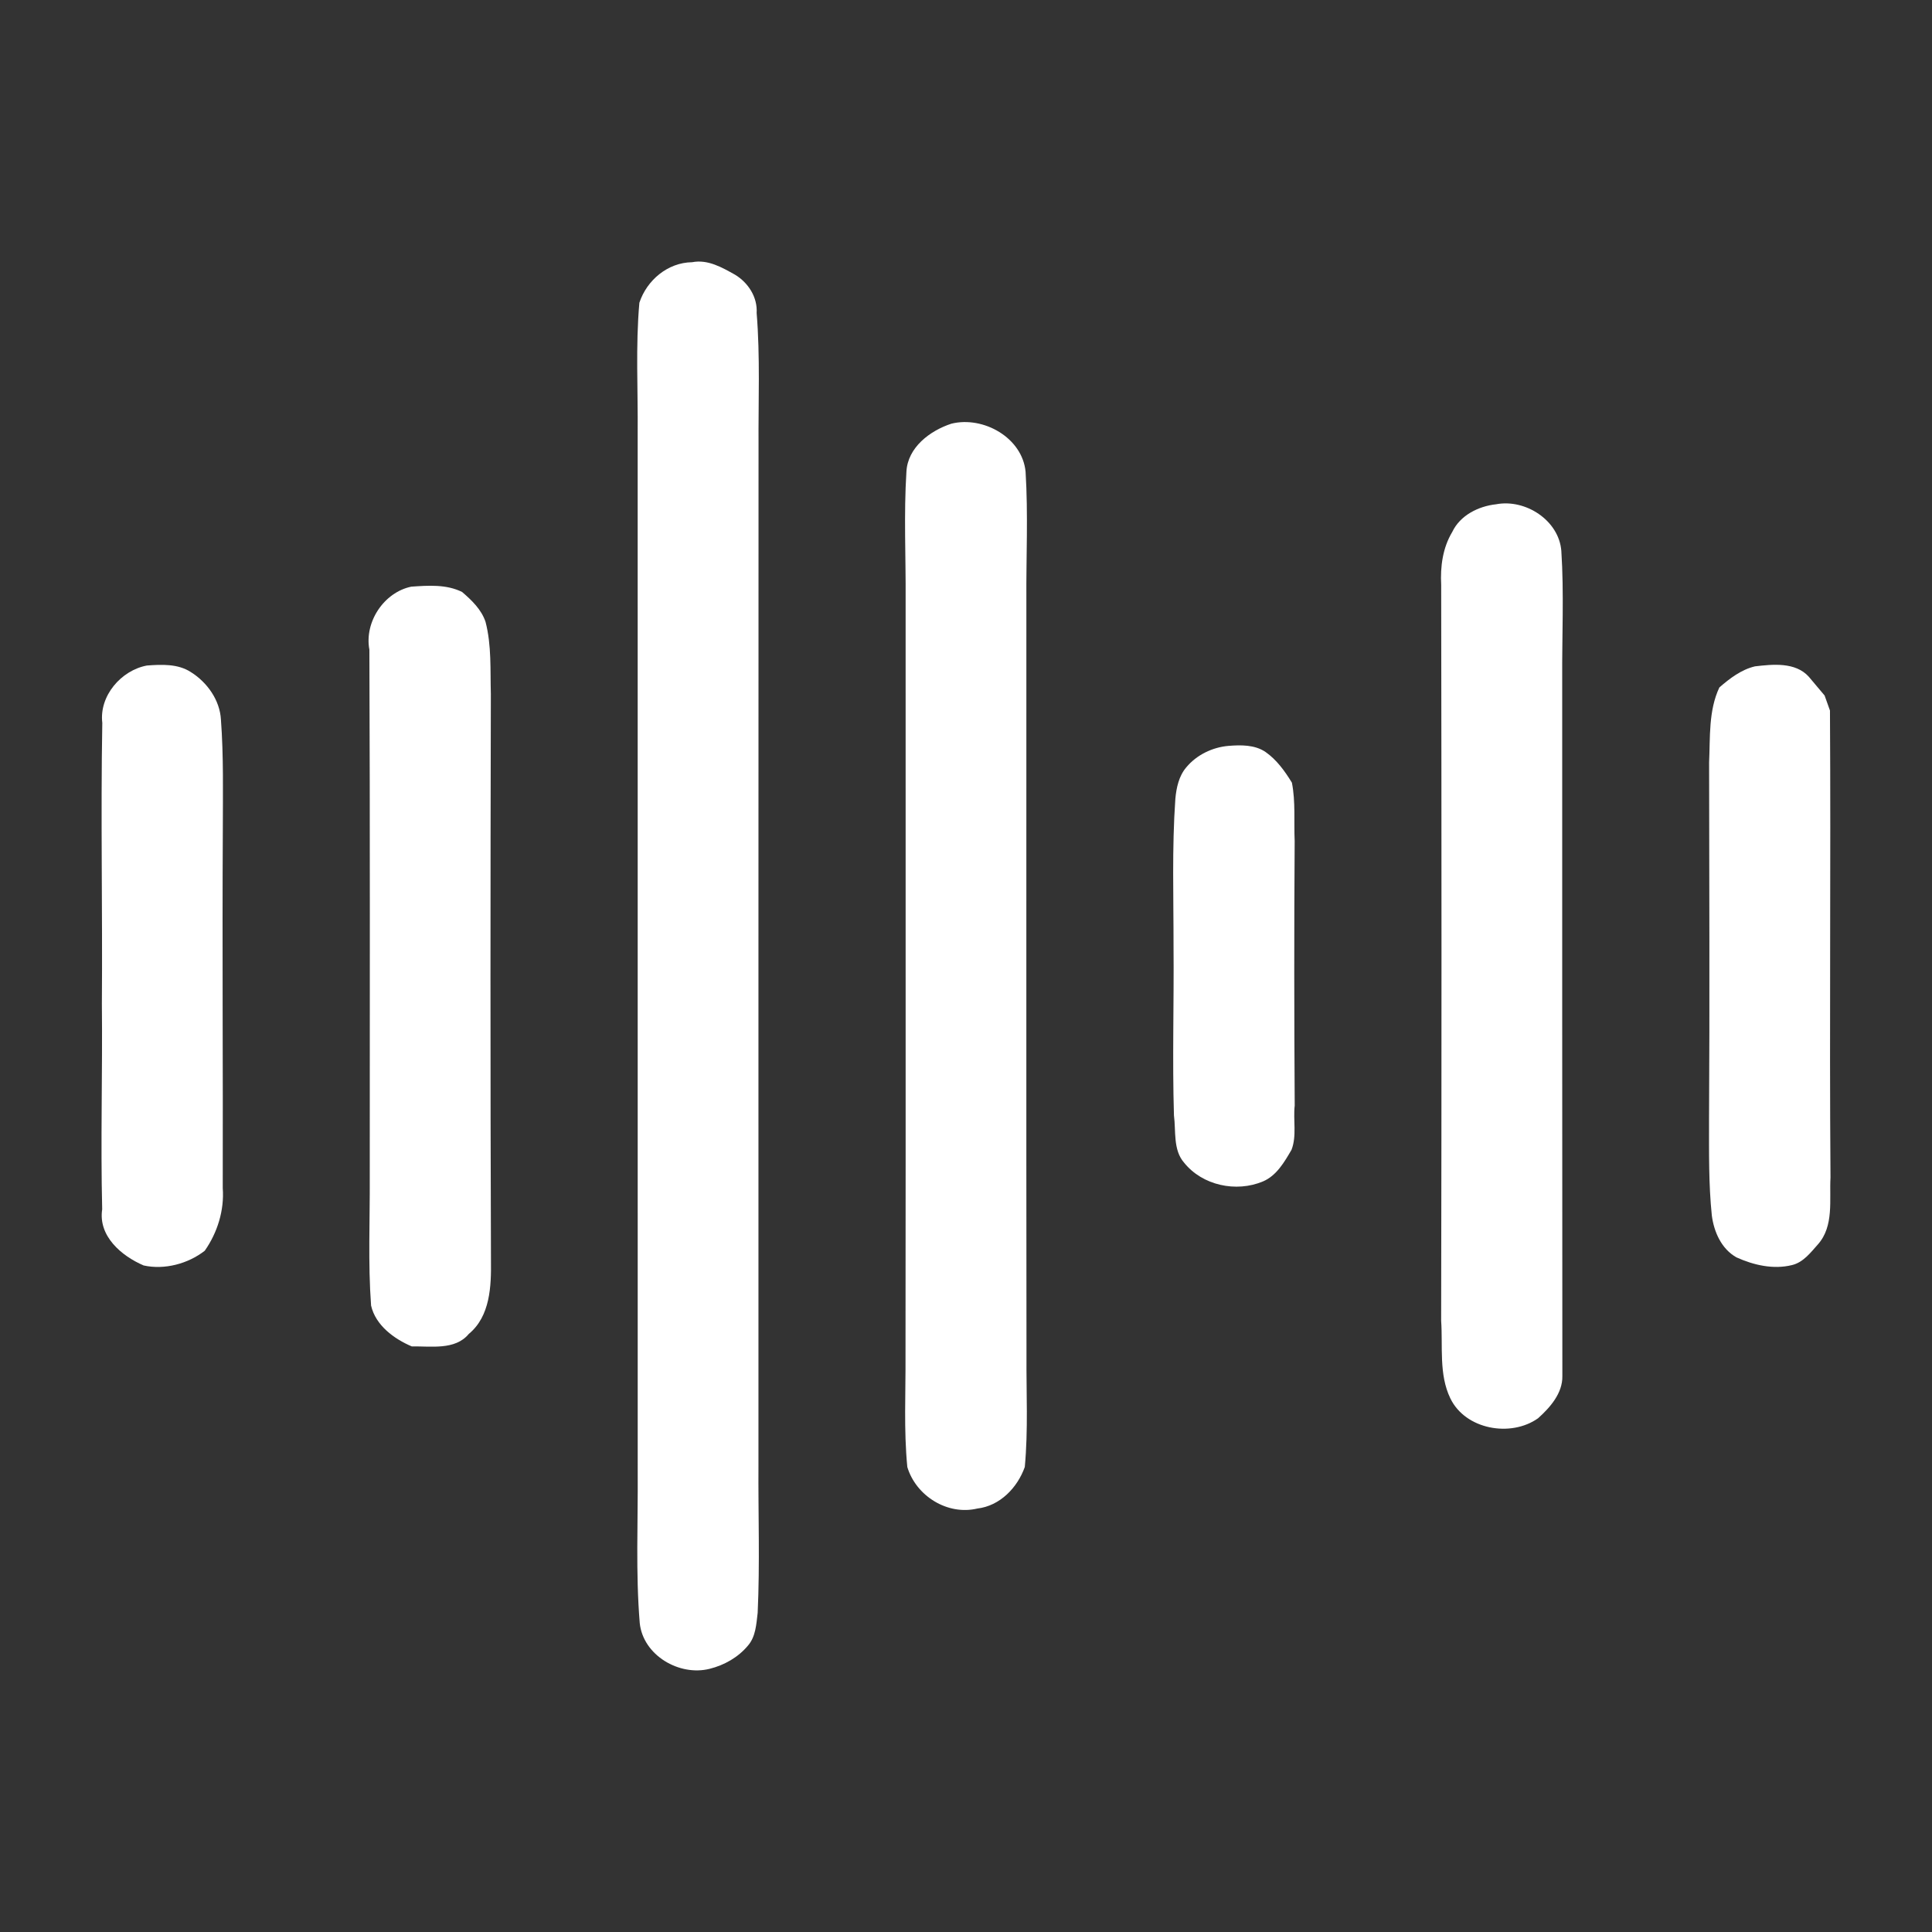
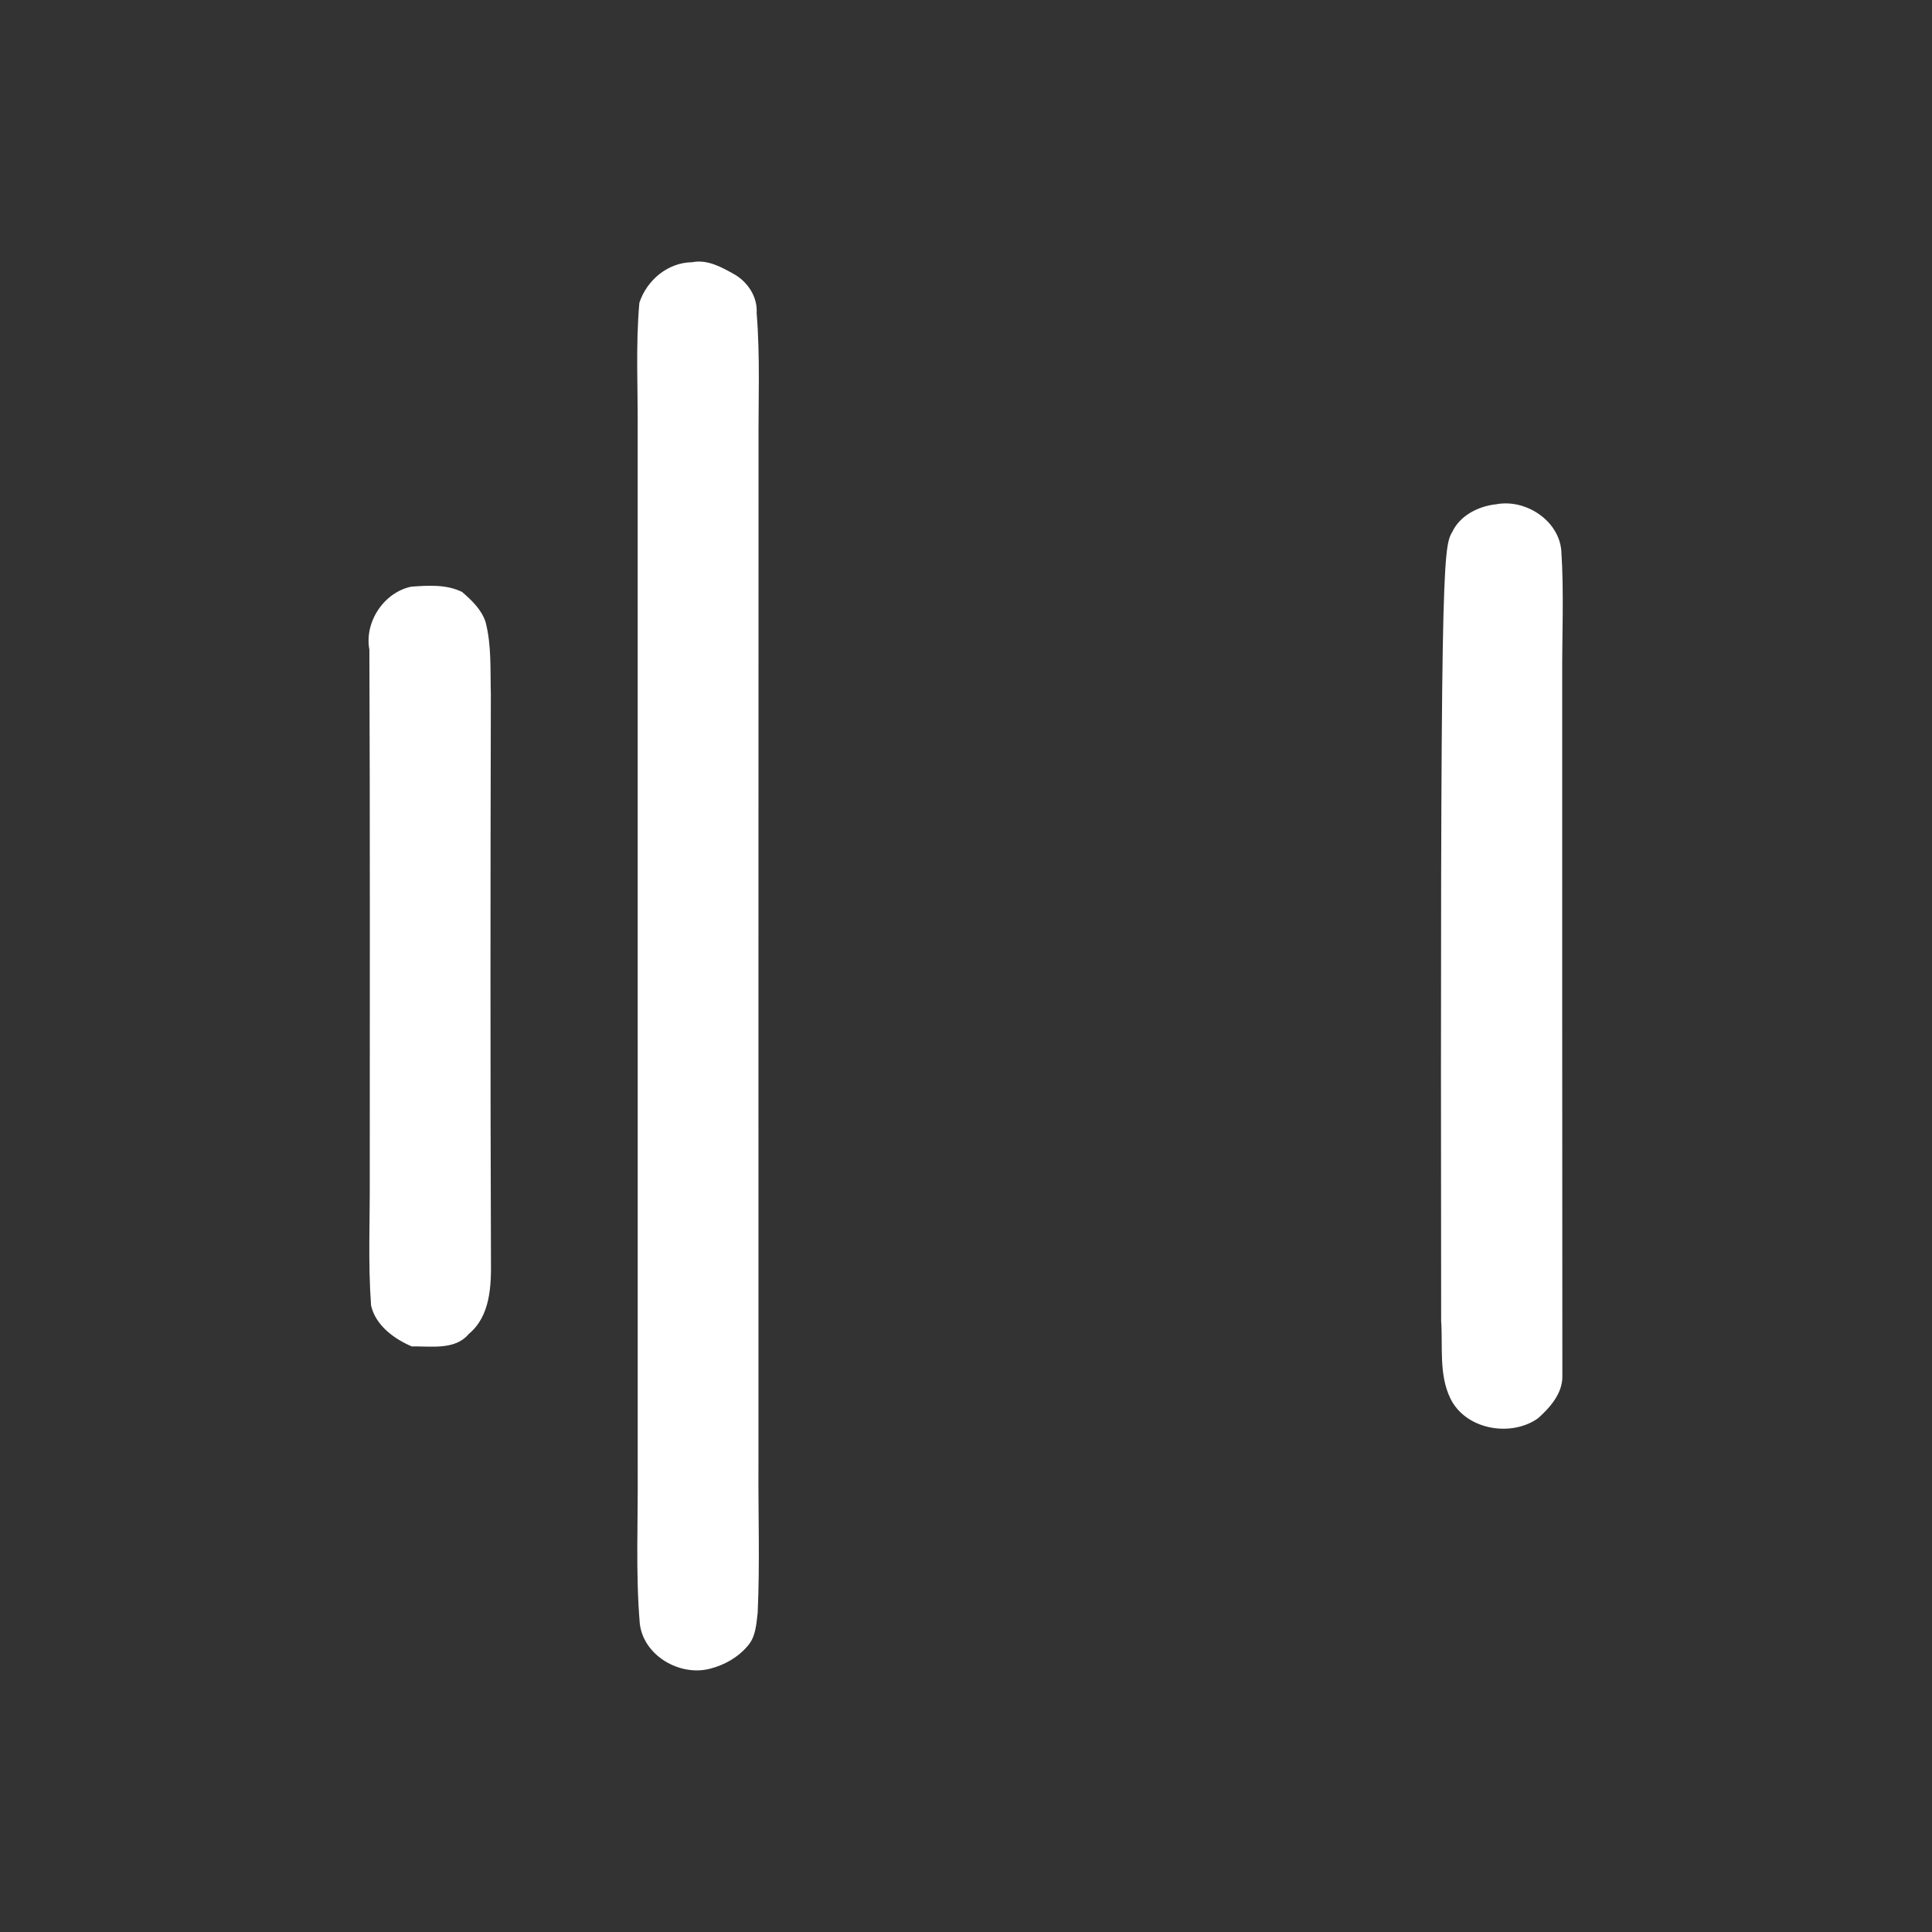
<svg xmlns="http://www.w3.org/2000/svg" width="512pt" height="512pt" viewBox="0 0 512 512" version="1.1">
  <rect x="0" y="0" width="512" height="512" fill="#333333" stroke="none" />
  <g id="#ffffff">
    <path fill="#ffffff" opacity="1.00" d=" M 183.42 69.49 C 187.59 68.68 191.34 70.88 194.81 72.81 C 198.28 74.92 200.78 78.74 200.52 82.96 C 201.47 94.57 200.95 106.24 201.02 117.88 C 200.97 207.93 201.02 297.99 201.00 388.05 C 200.91 401.17 201.40 414.30 200.79 427.42 C 200.43 430.42 200.28 433.74 198.20 436.12 C 195.62 439.21 191.96 441.28 188.08 442.25 C 180.03 444.29 170.44 438.68 169.54 430.15 C 168.44 416.82 169.09 403.42 169.00 390.07 C 169.00 298.32 169.01 206.58 168.99 114.83 C 169.09 103.30 168.42 91.73 169.44 80.23 C 171.42 74.24 176.97 69.57 183.42 69.49 Z" />
-     <path fill="#ffffff" opacity="1.00" d=" M 252.13 112.28 C 260.61 110.18 270.95 116.01 271.79 125.03 C 272.49 136.28 271.93 147.56 272.00 158.83 C 272.02 225.63 271.95 292.42 272.03 359.22 C 271.96 369.06 272.50 378.95 271.58 388.77 C 269.63 394.25 265.00 399.08 258.99 399.78 C 251.10 401.65 242.77 396.46 240.45 388.78 C 239.49 378.96 240.03 369.06 239.97 359.22 C 240.05 292.42 239.97 225.63 240.00 158.83 C 240.07 147.56 239.50 136.28 240.21 125.03 C 240.53 118.56 246.48 114.12 252.13 112.28 Z" />
-     <path fill="#ffffff" opacity="1.00" d=" M 396.47 133.64 C 404.25 132.15 413.13 137.88 413.77 146.00 C 414.50 157.26 413.93 168.56 414.00 179.84 C 413.99 241.45 414.00 303.07 414.04 364.68 C 414.12 369.23 410.80 372.98 407.61 375.85 C 400.37 380.99 388.34 378.86 384.35 370.57 C 381.28 364.22 382.39 356.82 381.92 350.02 C 382.05 285.02 382.03 220.02 381.93 155.02 C 381.67 150.18 382.32 145.20 384.86 140.98 C 386.94 136.57 391.80 134.15 396.47 133.64 Z" />
+     <path fill="#ffffff" opacity="1.00" d=" M 396.47 133.64 C 404.25 132.15 413.13 137.88 413.77 146.00 C 414.50 157.26 413.93 168.56 414.00 179.84 C 413.99 241.45 414.00 303.07 414.04 364.68 C 414.12 369.23 410.80 372.98 407.61 375.85 C 400.37 380.99 388.34 378.86 384.35 370.57 C 381.28 364.22 382.39 356.82 381.92 350.02 C 381.67 150.18 382.32 145.20 384.86 140.98 C 386.94 136.57 391.80 134.15 396.47 133.64 Z" />
    <path fill="#ffffff" opacity="1.00" d=" M 108.99 155.47 C 113.47 155.16 118.30 154.81 122.46 156.88 C 125.00 159.06 127.58 161.53 128.67 164.79 C 130.30 171.04 129.90 177.55 130.08 183.94 C 129.96 233.98 129.93 284.02 130.11 334.07 C 130.20 340.83 129.93 348.81 124.24 353.50 C 120.60 357.91 114.11 356.70 109.14 356.82 C 104.45 354.83 99.54 351.24 98.34 345.99 C 97.51 334.72 98.05 323.42 97.99 312.14 C 97.99 265.48 98.08 218.83 97.89 172.17 C 96.51 164.82 101.77 156.97 108.99 155.47 Z" />
-     <path fill="#ffffff" opacity="1.00" d=" M 38.94 176.37 C 42.82 176.08 47.14 175.88 50.56 178.10 C 54.89 180.80 58.27 185.53 58.55 190.72 C 59.27 200.41 59.06 210.15 59.05 219.86 C 58.87 251.53 59.11 283.19 59.03 314.86 C 59.47 320.75 57.62 326.66 54.26 331.46 C 49.84 334.91 43.61 336.58 38.07 335.36 C 32.23 332.86 25.99 327.61 27.08 320.48 C 26.64 302.31 27.19 284.14 27.00 265.98 C 27.19 241.18 26.67 216.37 27.11 191.58 C 26.24 184.41 32.12 177.63 38.94 176.37 Z" />
-     <path fill="#ffffff" opacity="1.00" d=" M 465.08 176.59 C 469.78 176.04 475.80 175.40 479.35 179.34 C 480.39 180.58 482.49 183.07 483.54 184.32 L 484.96 188.30 C 485.21 229.54 484.79 270.80 485.10 312.05 C 484.77 317.92 486.08 324.94 481.76 329.78 C 479.83 331.95 477.88 334.55 474.89 335.26 C 469.95 336.48 464.72 335.27 460.19 333.22 C 456.21 331.00 454.21 326.46 453.65 322.10 C 452.79 313.81 452.92 305.46 452.91 297.14 C 453.11 265.44 452.96 233.75 452.93 202.05 C 453.24 195.42 452.74 188.34 455.65 182.18 C 458.40 179.79 461.46 177.45 465.08 176.59 Z" />
-     <path fill="#ffffff" opacity="1.00" d=" M 325.53 197.67 C 328.80 197.40 332.51 197.34 335.36 199.27 C 338.33 201.34 340.50 204.36 342.37 207.42 C 343.37 212.49 342.87 217.76 343.10 222.90 C 342.94 246.26 342.97 269.63 343.11 292.99 C 342.67 296.82 343.70 300.99 342.27 304.70 C 340.40 307.92 338.30 311.57 334.70 313.09 C 327.62 316.07 318.65 314.18 313.79 308.11 C 310.83 304.73 311.66 299.70 311.11 295.60 C 310.66 280.72 311.13 265.83 311.00 250.94 C 311.02 237.86 310.56 224.76 311.48 211.70 C 311.75 208.76 312.41 205.67 314.37 203.36 C 317.11 200.06 321.28 198.04 325.53 197.67 Z" />
  </g>
</svg>